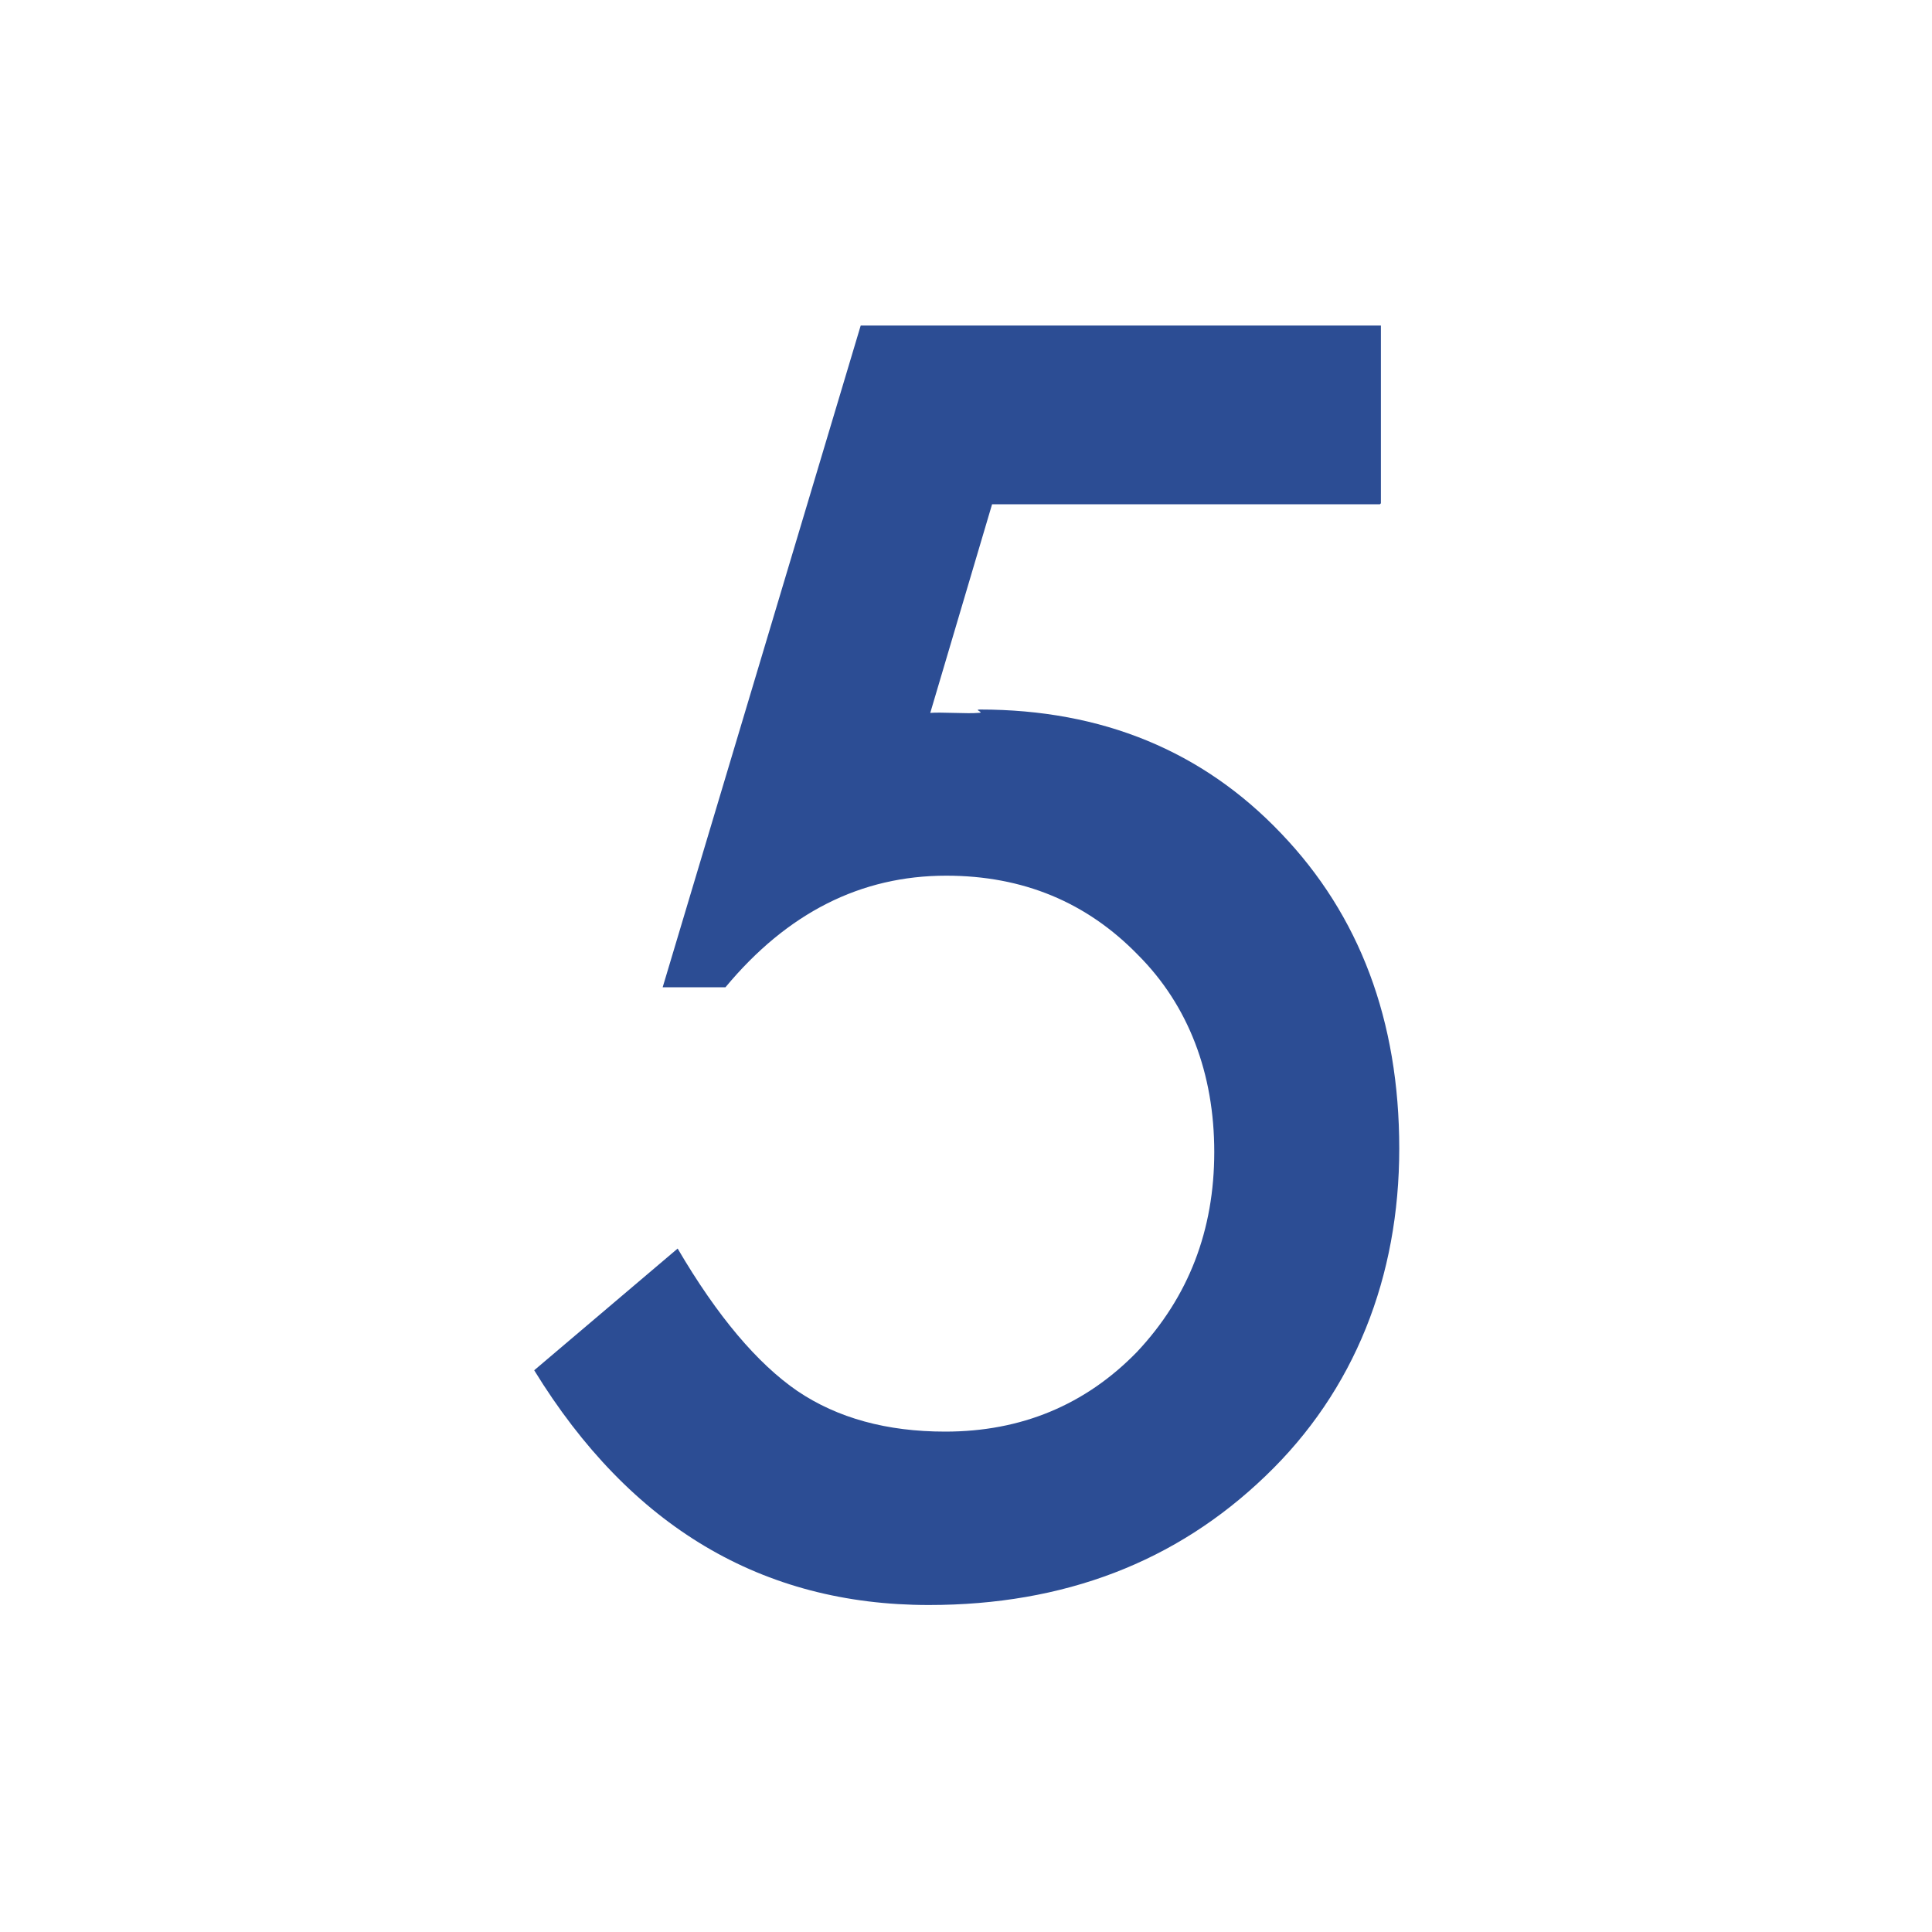
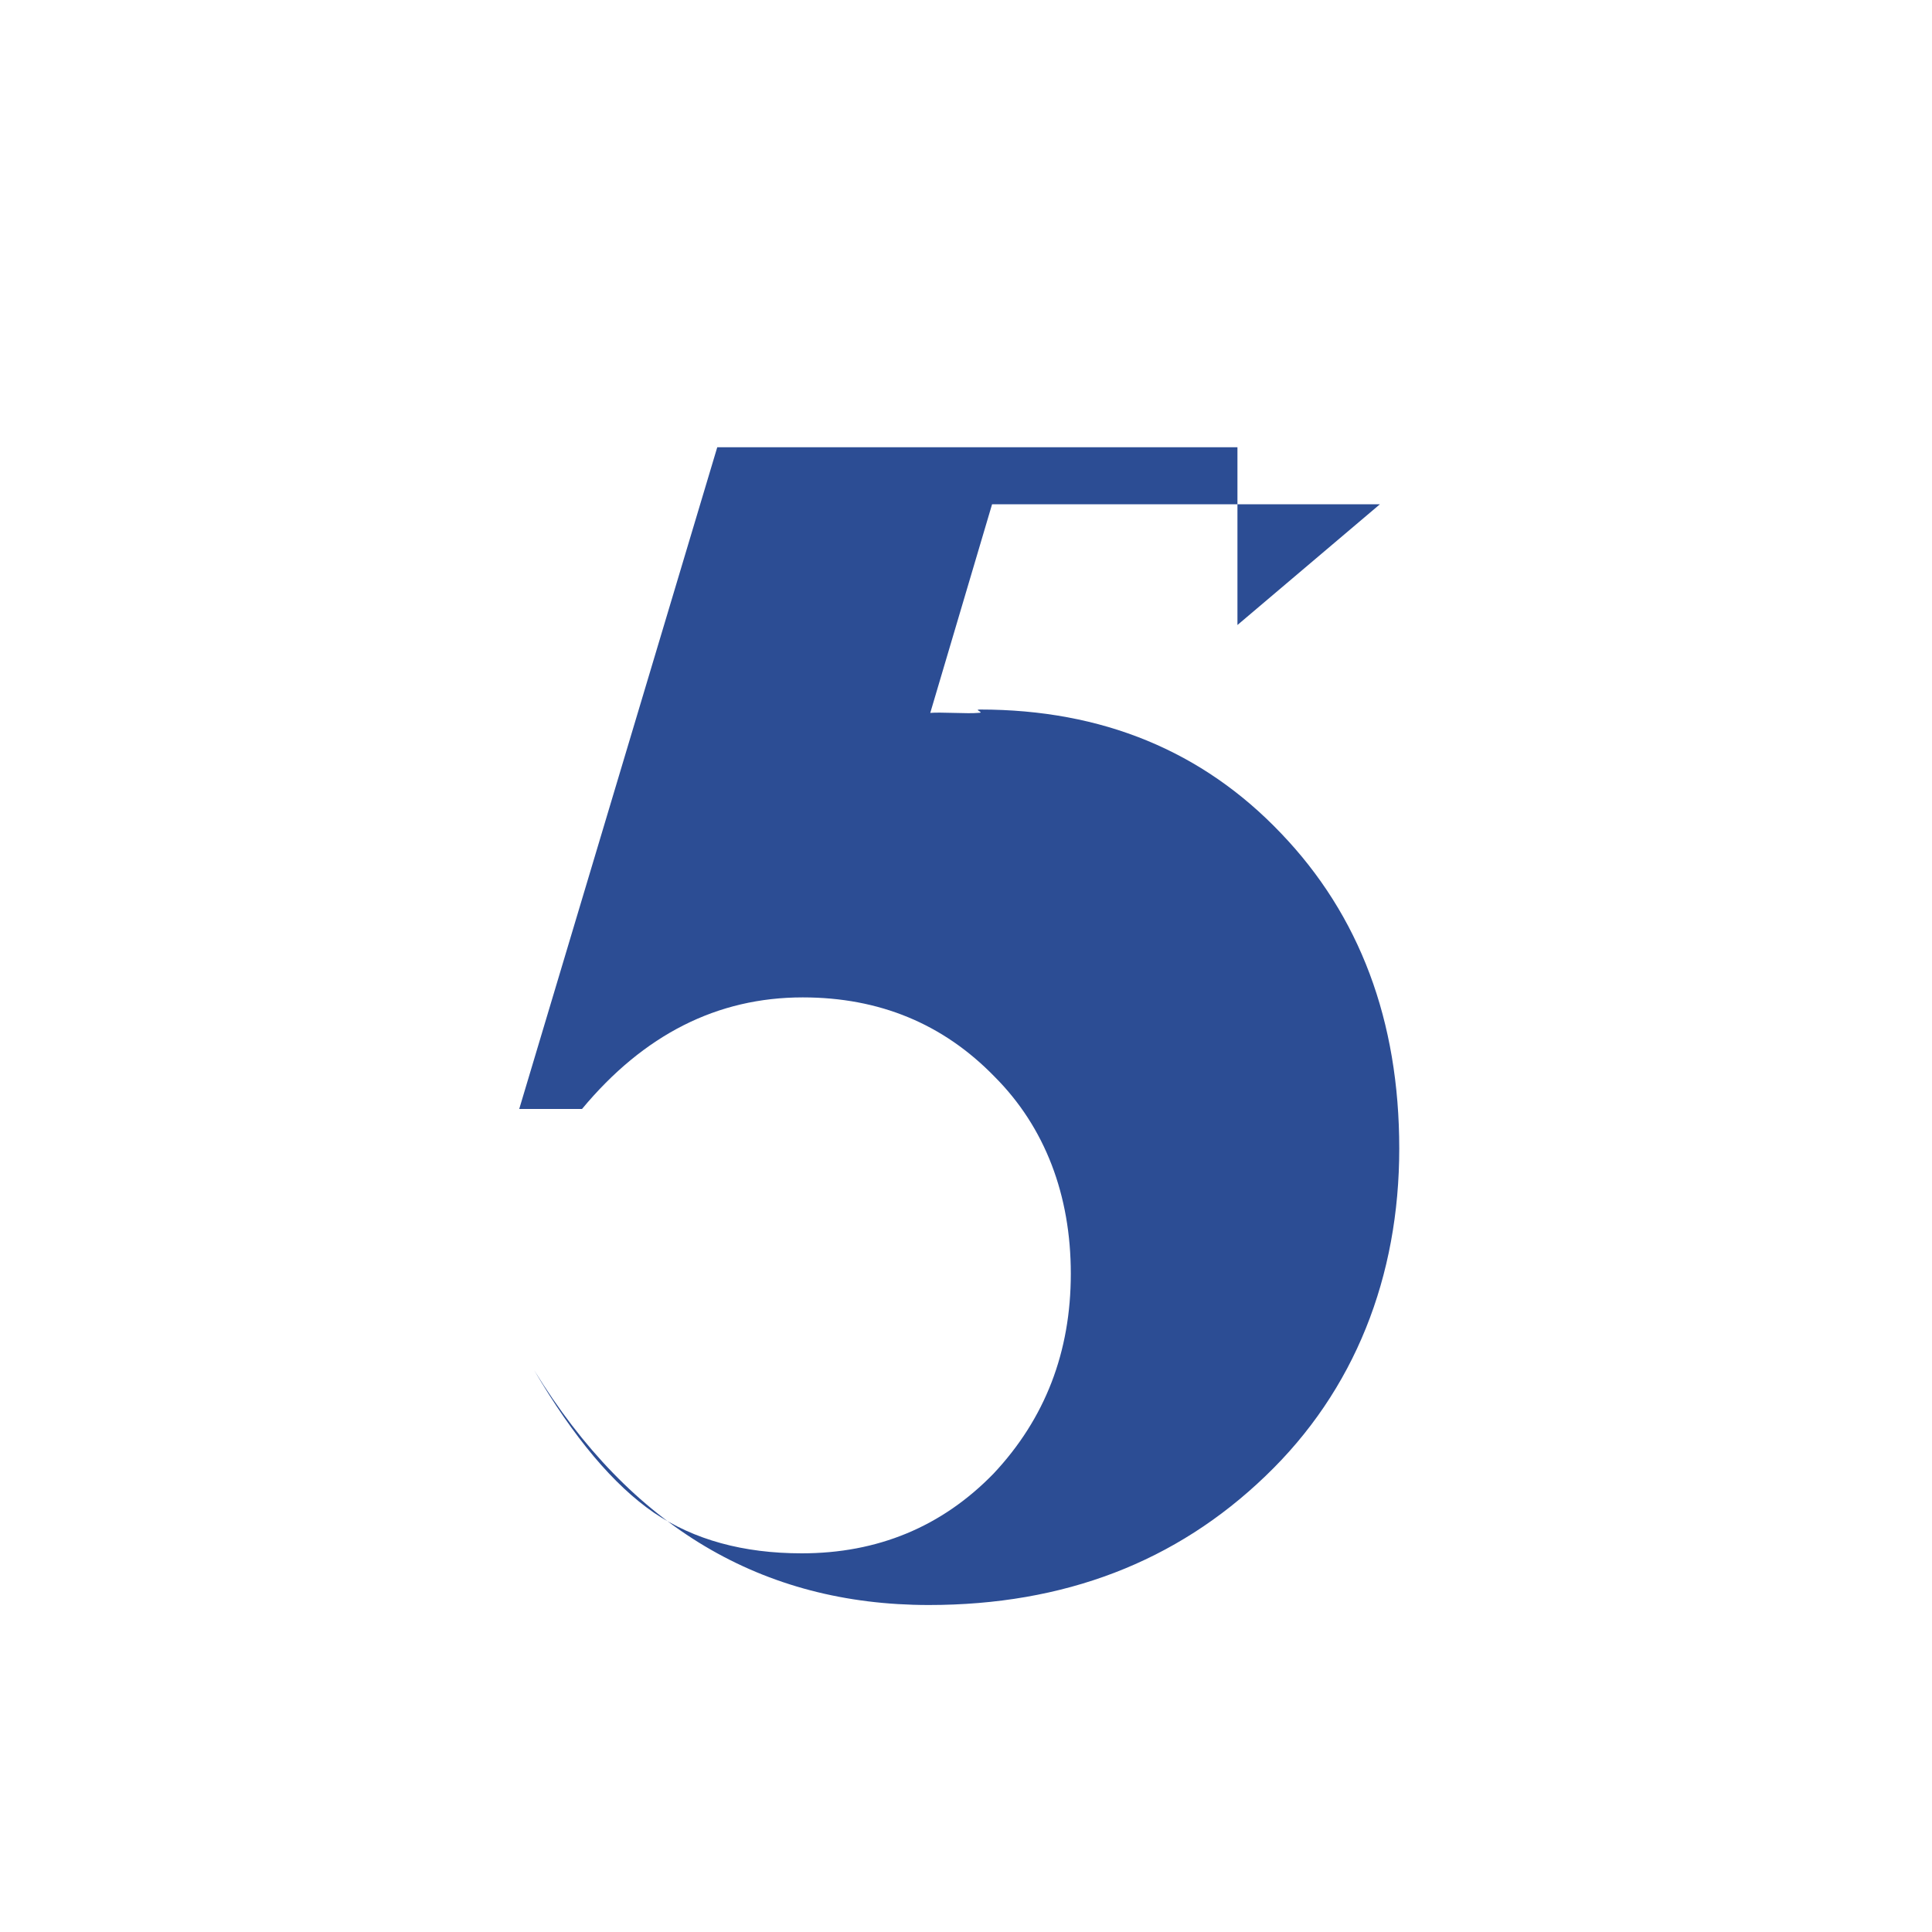
<svg xmlns="http://www.w3.org/2000/svg" id="_絵" viewBox="0 0 40 40">
  <defs>
    <style>.cls-1{fill:#2c4d94;stroke-width:0px;}</style>
  </defs>
-   <path class="cls-1" d="M28.57,10.44h-8.03l-1.28,4.32c.19-.02.8.02.98,0,.18,0-.1-.07.05-.07,2.53,0,4.61.86,6.23,2.56,1.63,1.7,2.45,3.88,2.45,6.53s-.92,5.01-2.77,6.78c-1.85,1.78-4.17,2.67-6.97,2.67-3.45,0-6.18-1.62-8.17-4.86l2.97-2.52c.82,1.4,1.65,2.38,2.48,2.95.83.56,1.85.84,3.06.84,1.57,0,2.9-.55,3.97-1.65,1.07-1.14,1.6-2.52,1.6-4.14s-.53-3.03-1.58-4.08c-1.06-1.09-2.38-1.64-3.97-1.64-1.77,0-3.29.77-4.57,2.31h-1.3l4.1-13.7h10.77v3.68Z" />
+   <path class="cls-1" d="M28.57,10.44h-8.03l-1.28,4.32c.19-.02.8.02.98,0,.18,0-.1-.07.05-.07,2.53,0,4.61.86,6.23,2.56,1.63,1.7,2.45,3.88,2.45,6.53s-.92,5.01-2.77,6.78c-1.85,1.78-4.17,2.67-6.97,2.67-3.45,0-6.18-1.62-8.17-4.86c.82,1.4,1.65,2.38,2.48,2.95.83.56,1.85.84,3.06.84,1.57,0,2.9-.55,3.97-1.65,1.07-1.14,1.6-2.52,1.6-4.14s-.53-3.03-1.58-4.08c-1.06-1.09-2.38-1.64-3.97-1.64-1.77,0-3.29.77-4.57,2.31h-1.3l4.1-13.7h10.77v3.68Z" />
</svg>